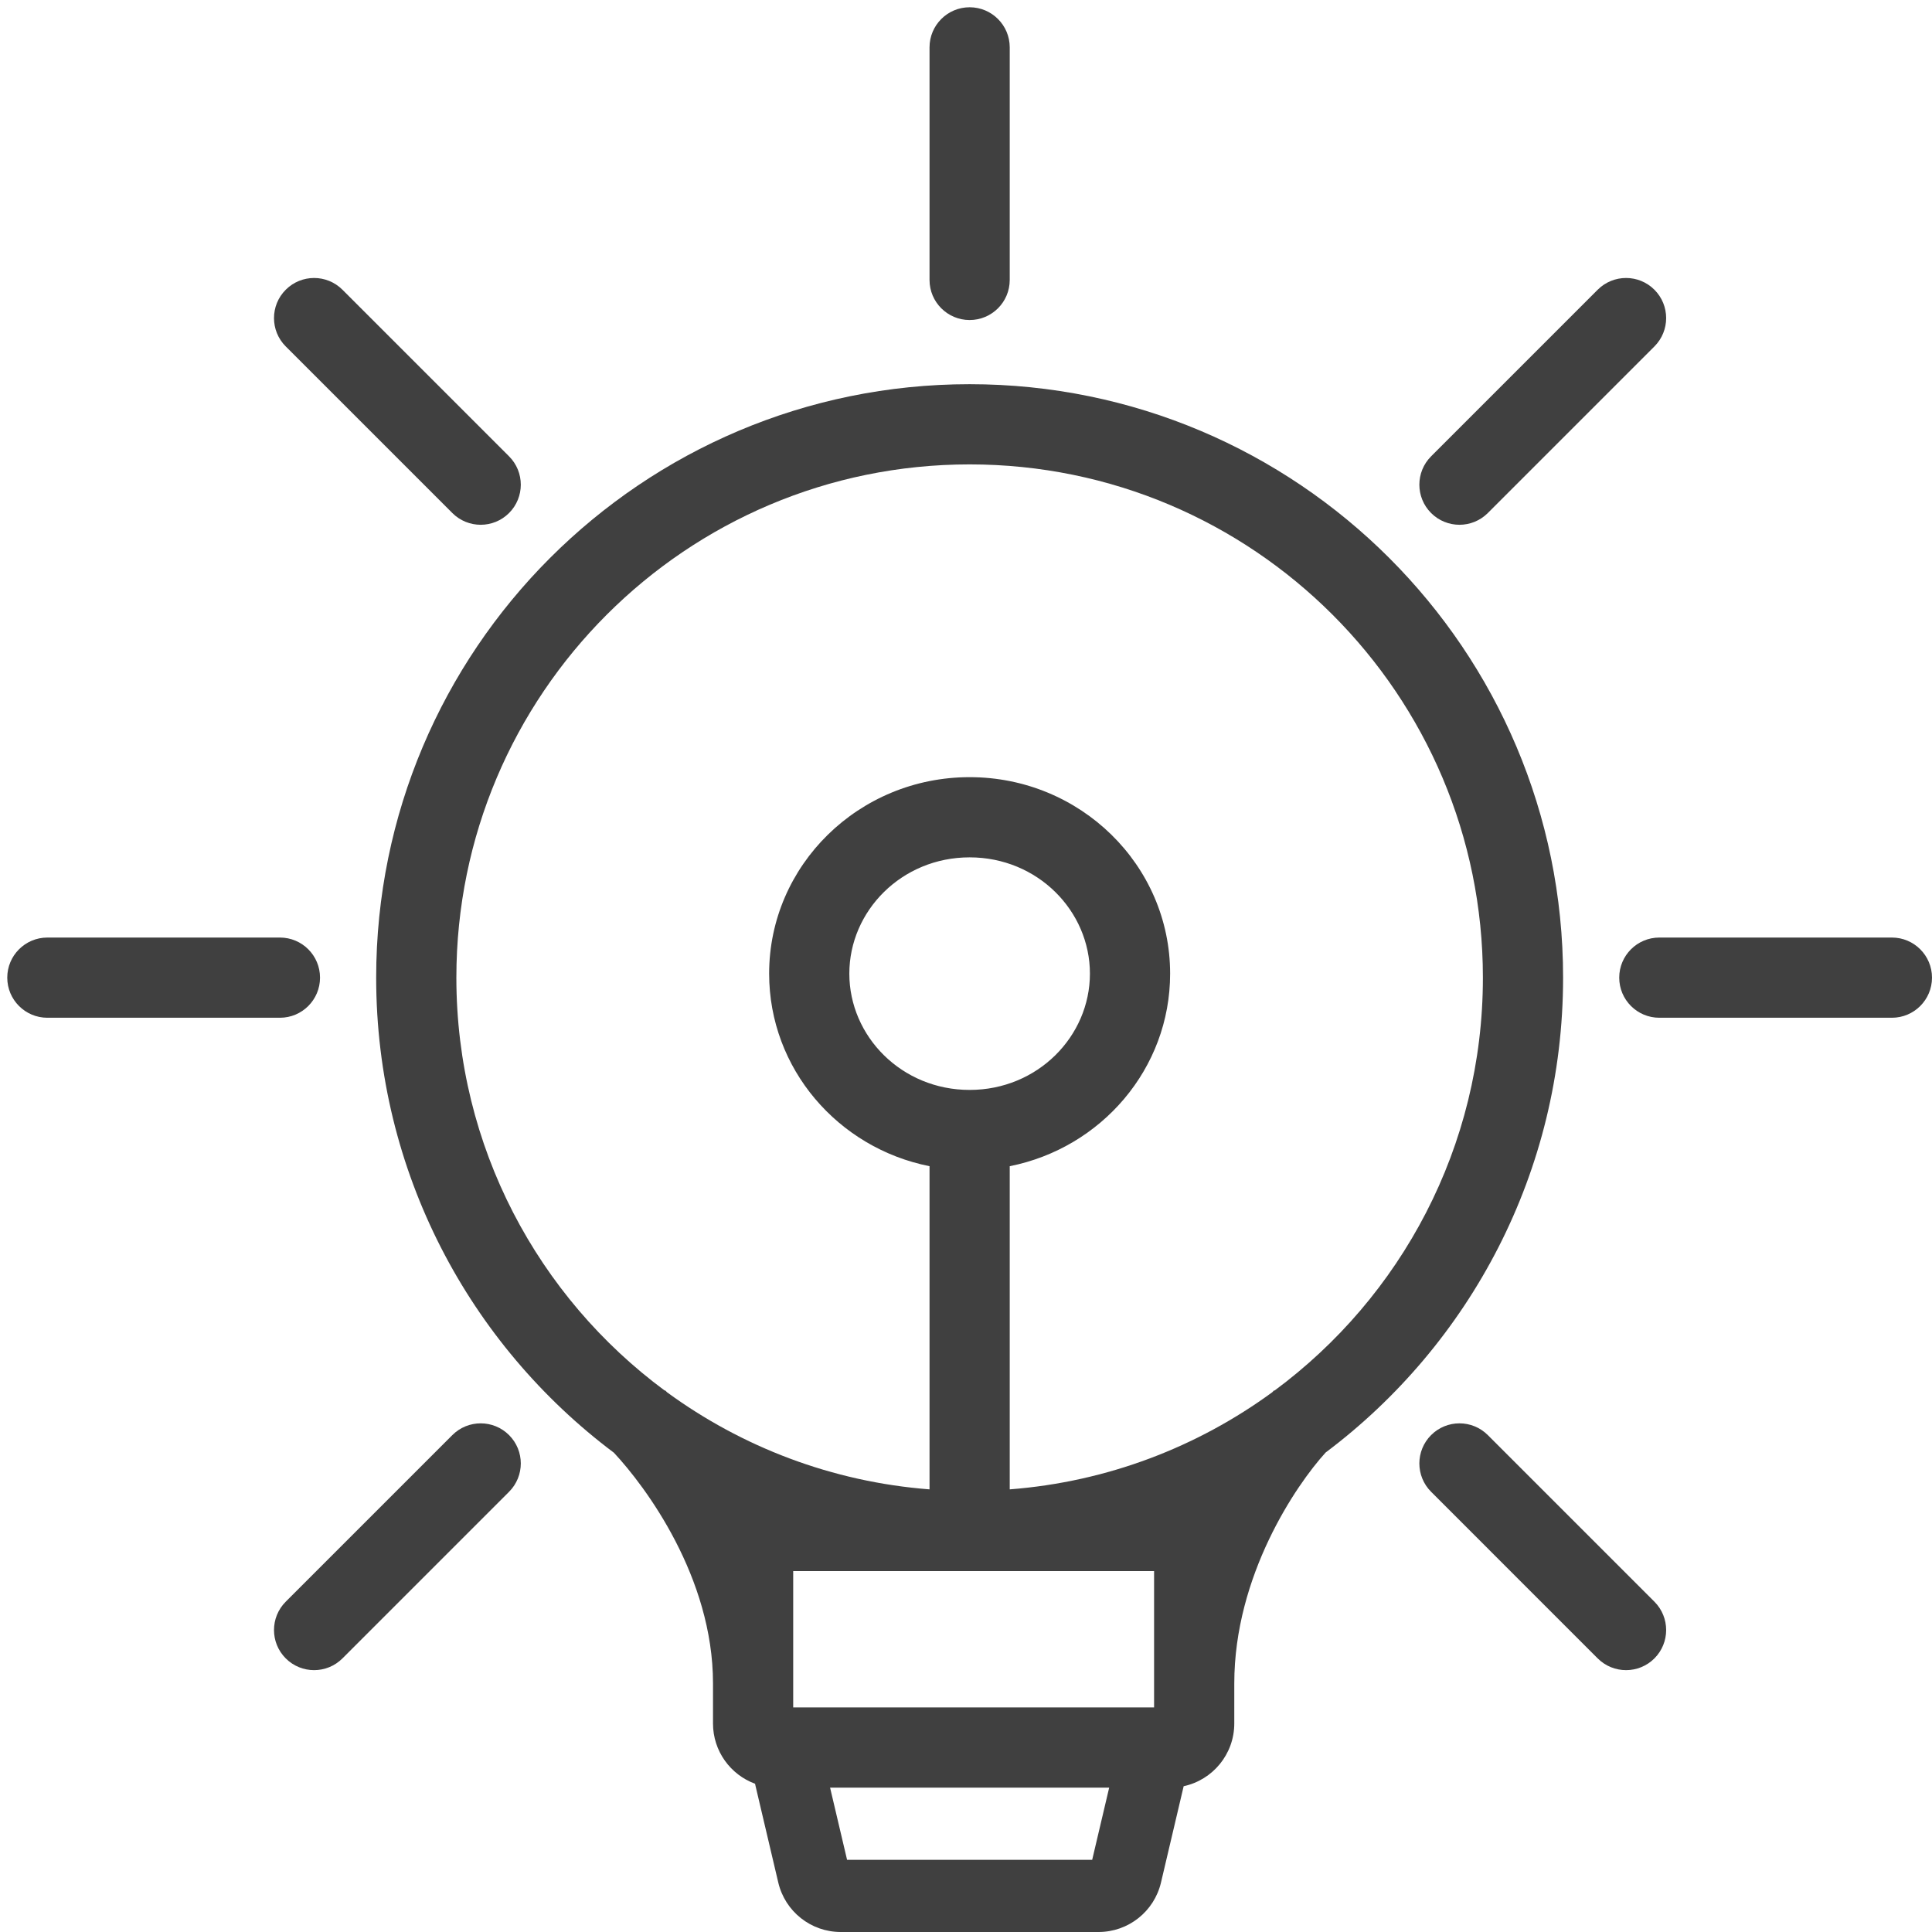
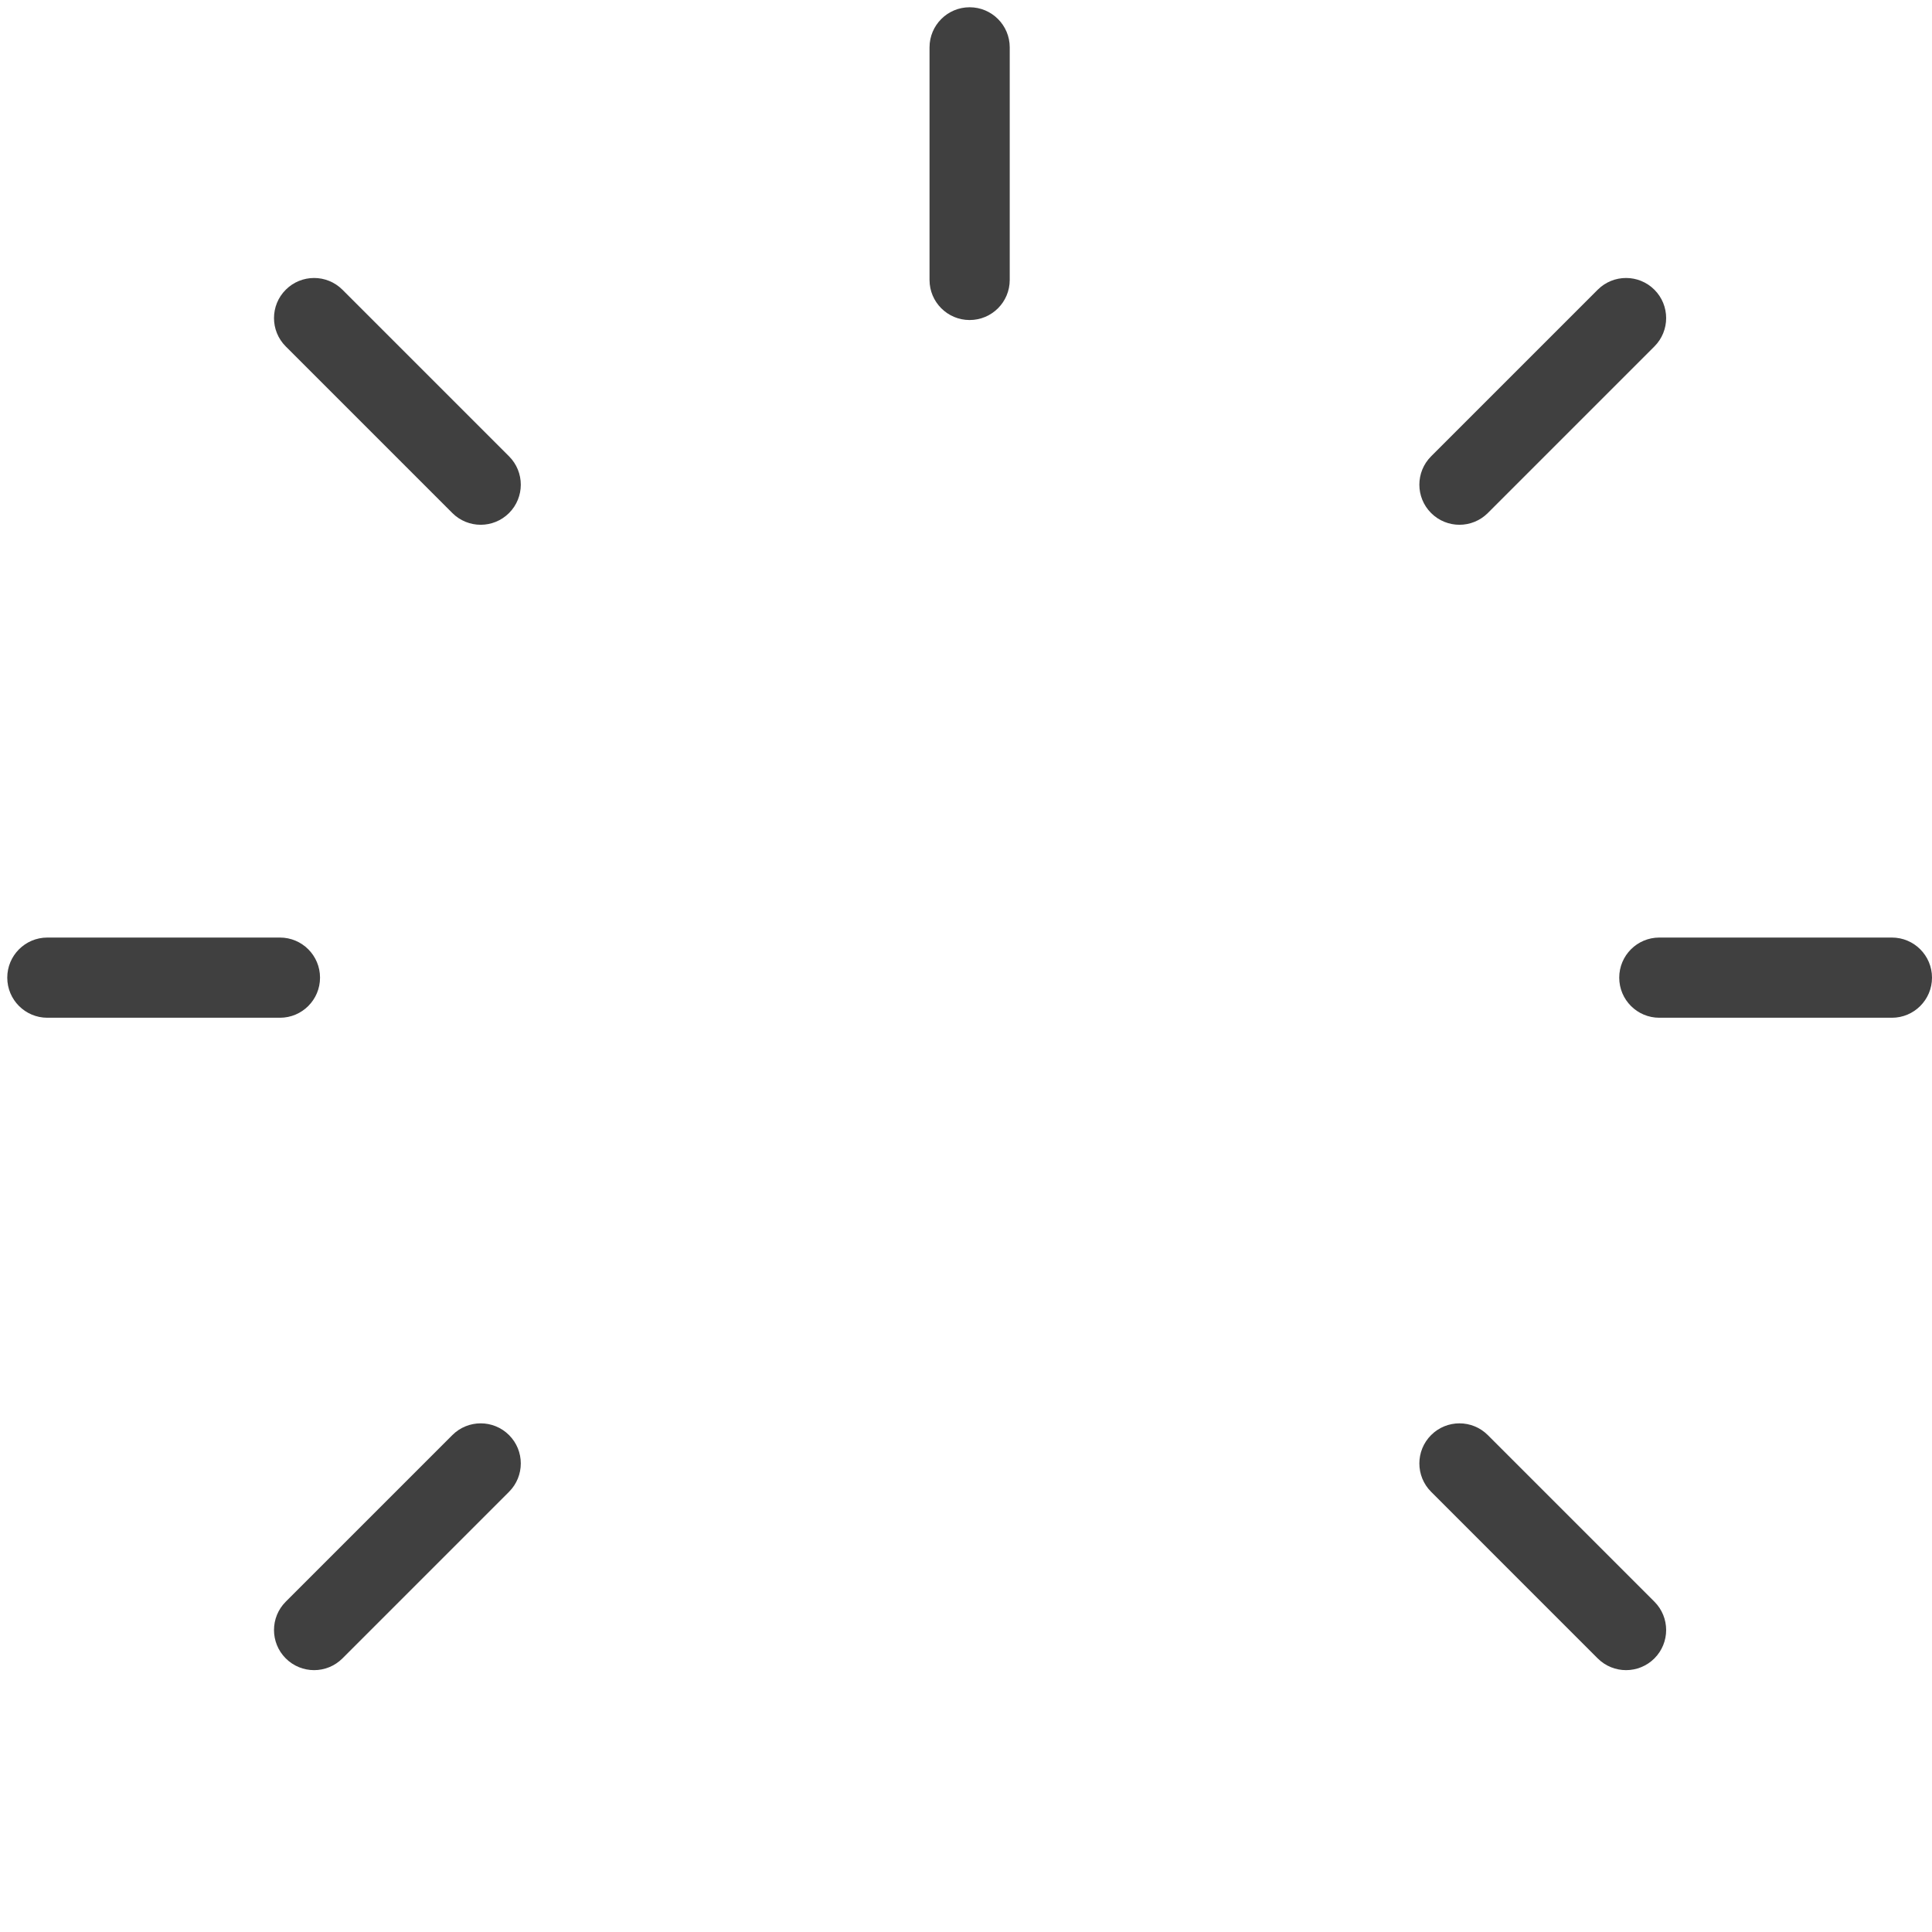
<svg xmlns="http://www.w3.org/2000/svg" width="266" height="266" viewBox="0 0 266 266" fill="none">
  <path d="M133.5 1C130.451 1 127.979 3.472 127.979 6.521V38.542C127.979 41.591 130.451 44.062 133.5 44.062C136.549 44.062 139.021 41.591 139.021 38.542V6.521C139.021 3.472 136.549 1 133.5 1Z" fill="#404040" />
  <path d="M204.844 70.635C202.688 72.791 199.192 72.791 197.036 70.635C194.88 68.479 194.88 64.984 197.036 62.828L219.973 39.89C222.129 37.734 225.625 37.734 227.781 39.89C229.937 42.046 229.937 45.542 227.781 47.698L204.844 70.635Z" fill="#404040" />
-   <path fill-rule="evenodd" clip-rule="evenodd" d="M84.525 200.014C88.886 204.679 98.167 217.146 98.167 231.771L98.167 237.292C98.167 241.102 100.579 244.348 103.959 245.588C103.968 245.634 103.978 245.681 103.987 245.728C104.002 245.799 104.018 245.87 104.035 245.941L107.154 259.191C108.093 263.18 111.653 266 115.752 266H151.248C155.347 266 158.907 263.18 159.846 259.191L162.968 245.928C166.951 245.072 169.937 241.531 169.937 237.292L169.938 231.771C169.938 216.955 178.433 204.467 182.514 199.985C202.366 185.079 215.208 161.341 215.208 134.604C215.208 89.478 178.626 52.896 133.5 52.896C88.374 52.896 51.792 89.478 51.792 134.604C51.792 161.358 64.65 185.109 84.525 200.014ZM175.162 191.69C164.873 199.211 152.475 204.019 139.021 205.058V160.563C151.621 158.057 161.104 147.14 161.104 134.052C161.104 119.112 148.745 107 133.5 107C118.255 107 105.896 119.112 105.896 134.052C105.896 147.14 115.379 158.057 127.979 160.563V205.058C114.526 204.019 102.129 199.212 91.841 191.692C91.749 191.598 91.659 191.507 91.572 191.421L91.53 191.463C74.121 178.592 62.833 157.916 62.833 134.604C62.833 95.576 94.472 63.938 133.5 63.938C172.528 63.938 204.167 95.576 204.167 134.604C204.167 157.916 192.879 178.592 175.47 191.463L175.428 191.421C175.341 191.507 175.253 191.597 175.162 191.69ZM114.287 246.125H152.713L150.373 256.062H116.626L114.287 246.125ZM158.896 235.083V216.312H109.208V235.083H158.896ZM150.062 134.052C150.062 142.685 142.859 150.062 133.5 150.062C124.141 150.062 116.937 142.685 116.937 134.052C116.937 125.419 124.141 118.042 133.5 118.042C142.859 118.042 150.062 125.419 150.062 134.052Z" fill="#404040" />
  <path d="M204.844 197.585C202.688 195.429 199.192 195.429 197.036 197.585C194.88 199.741 194.88 203.236 197.036 205.392L219.973 228.33C222.129 230.486 225.625 230.486 227.781 228.33C229.937 226.174 229.937 222.678 227.781 220.522L204.844 197.585Z" fill="#404040" />
  <path d="M70.087 197.585C67.931 195.429 64.435 195.429 62.279 197.585L39.342 220.522C37.185 222.678 37.185 226.174 39.342 228.33C41.498 230.486 44.993 230.486 47.149 228.33L70.087 205.392C72.243 203.236 72.243 199.741 70.087 197.585Z" fill="#404040" />
  <path d="M222.937 134.604C222.937 137.653 225.409 140.125 228.458 140.125H260.479C263.528 140.125 266 137.653 266 134.604C266 131.555 263.528 129.083 260.479 129.083H228.458C225.409 129.083 222.937 131.555 222.937 134.604Z" fill="#404040" />
  <path d="M6.521 140.125C3.472 140.125 1 137.653 1 134.604C1 131.555 3.472 129.083 6.521 129.083H38.542C41.591 129.083 44.062 131.555 44.062 134.604C44.062 137.653 41.591 140.125 38.542 140.125H6.521Z" fill="#404040" />
  <path d="M62.279 70.635C64.435 72.791 67.931 72.791 70.087 70.635C72.243 68.479 72.243 64.984 70.087 62.828L47.149 39.89C44.993 37.734 41.498 37.734 39.342 39.89C37.185 42.046 37.185 45.542 39.342 47.698L62.279 70.635Z" fill="#404040" />
</svg>